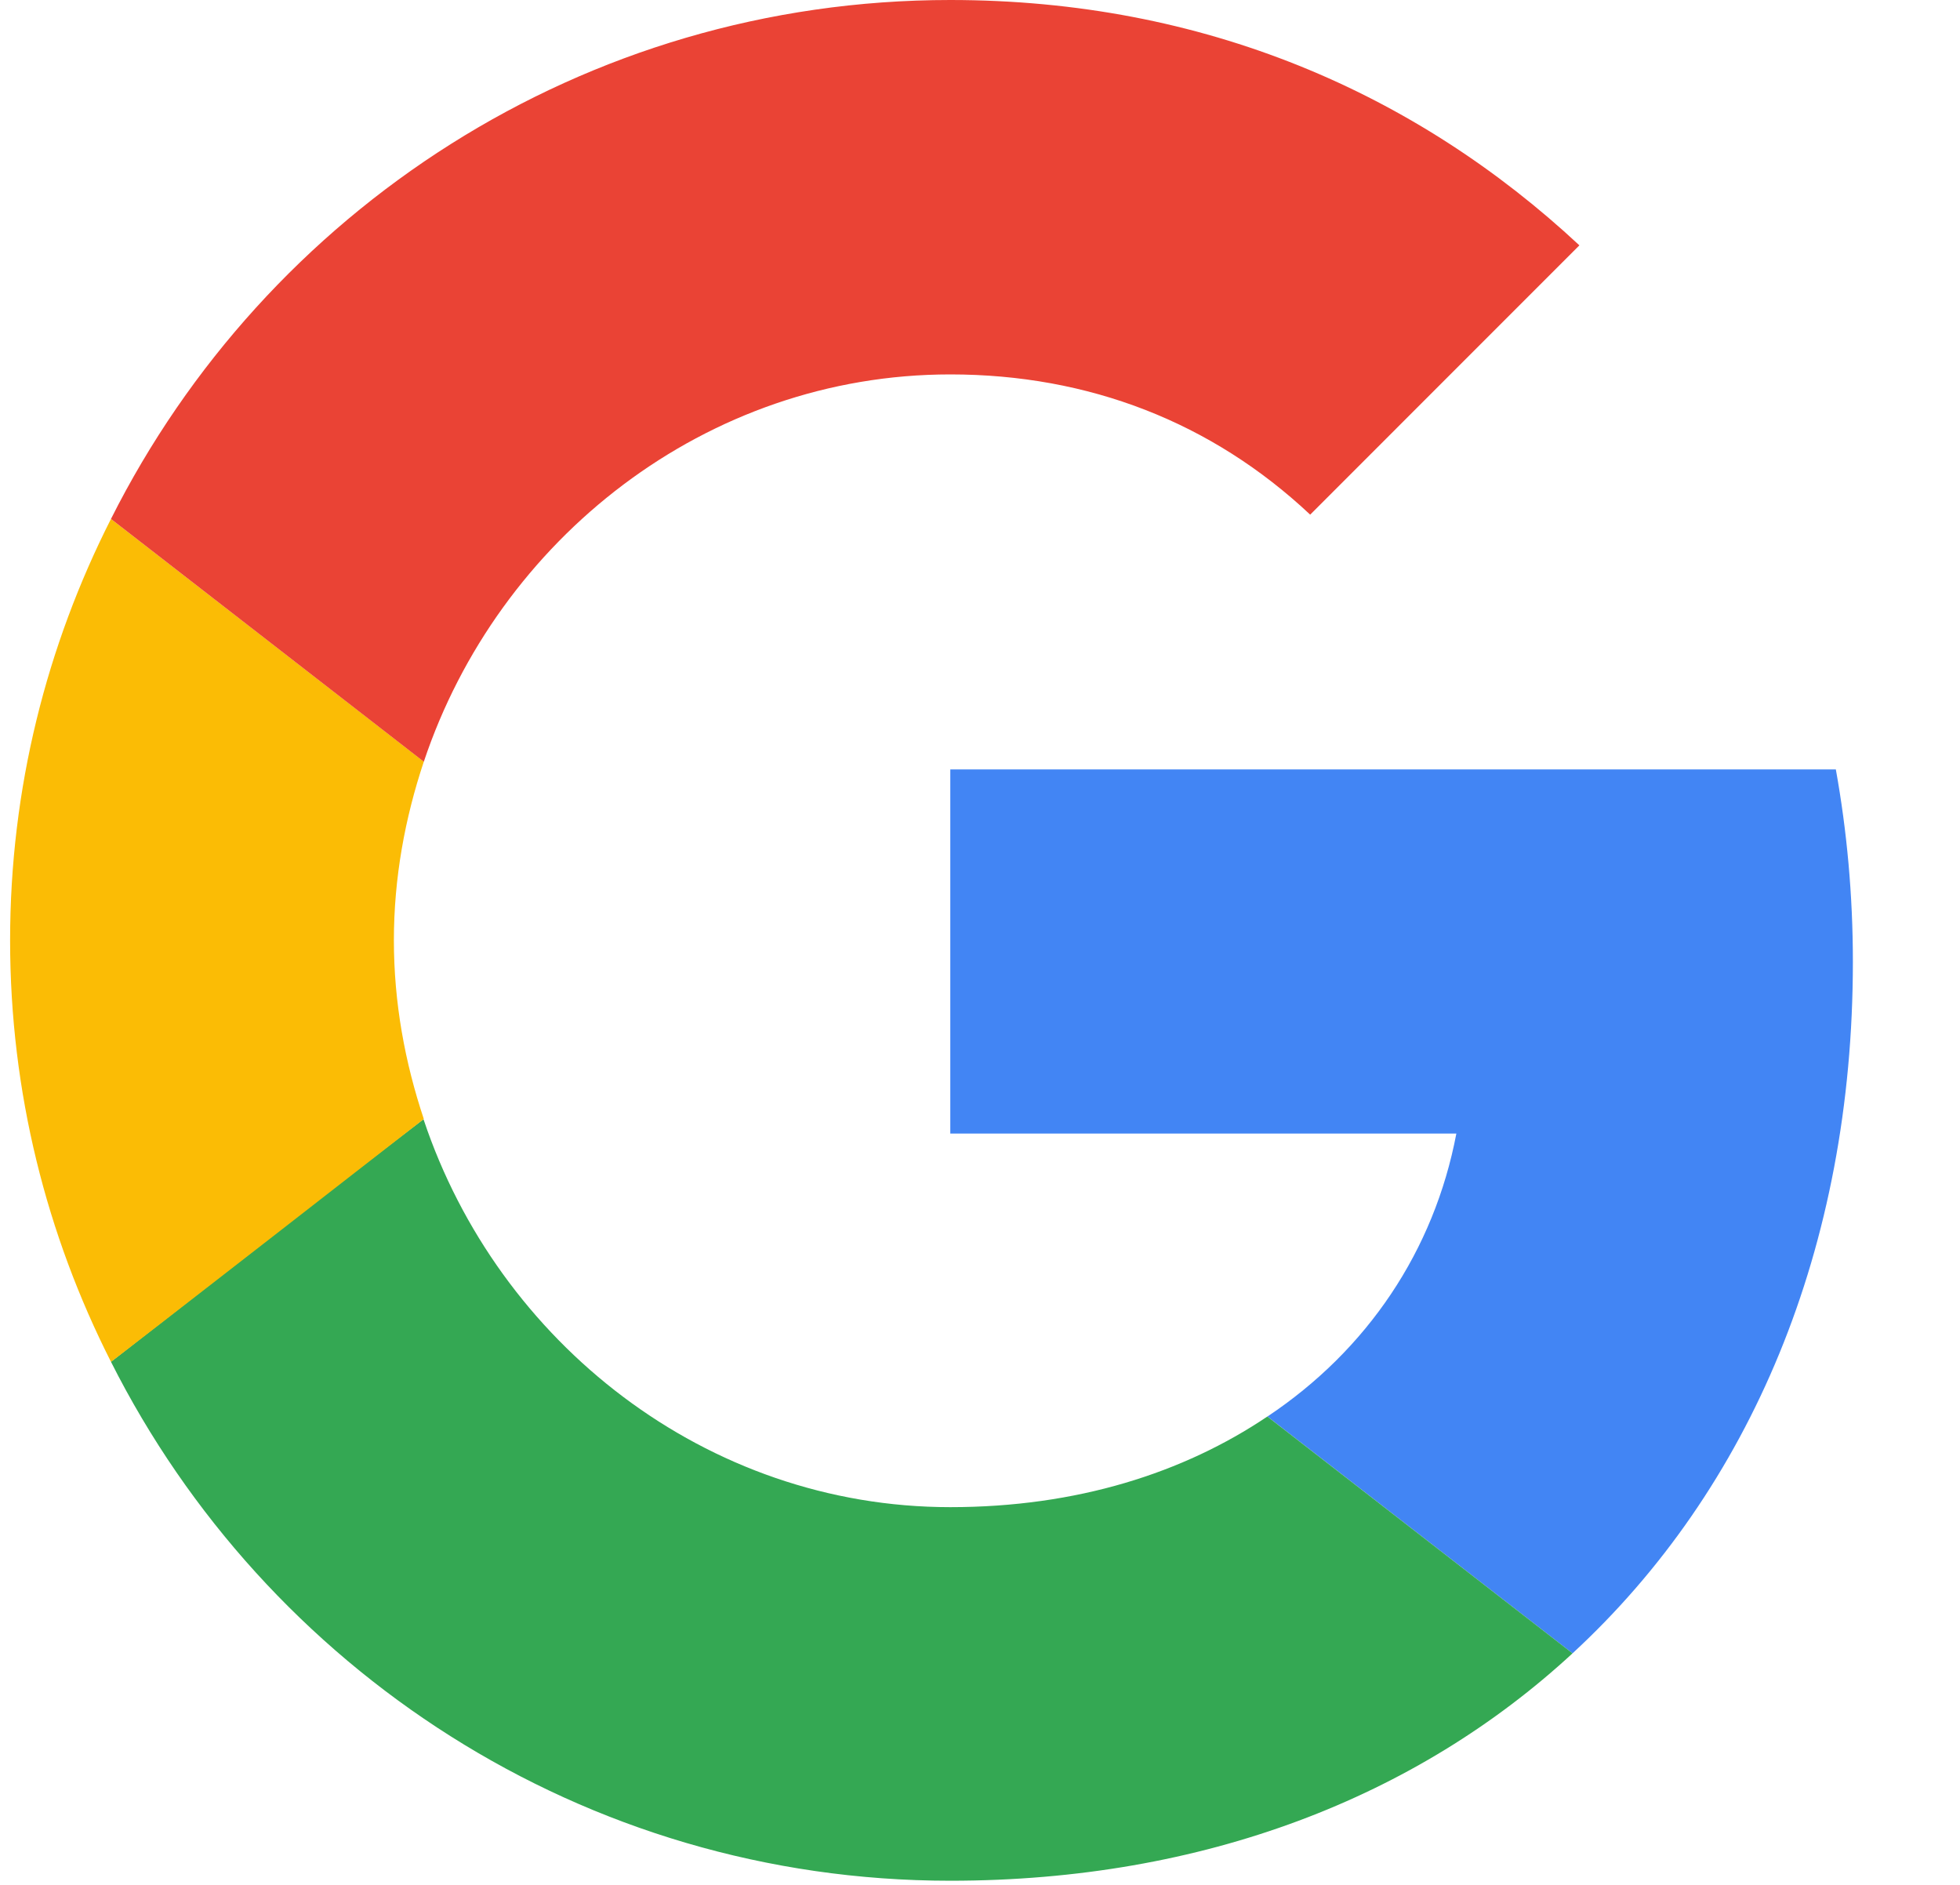
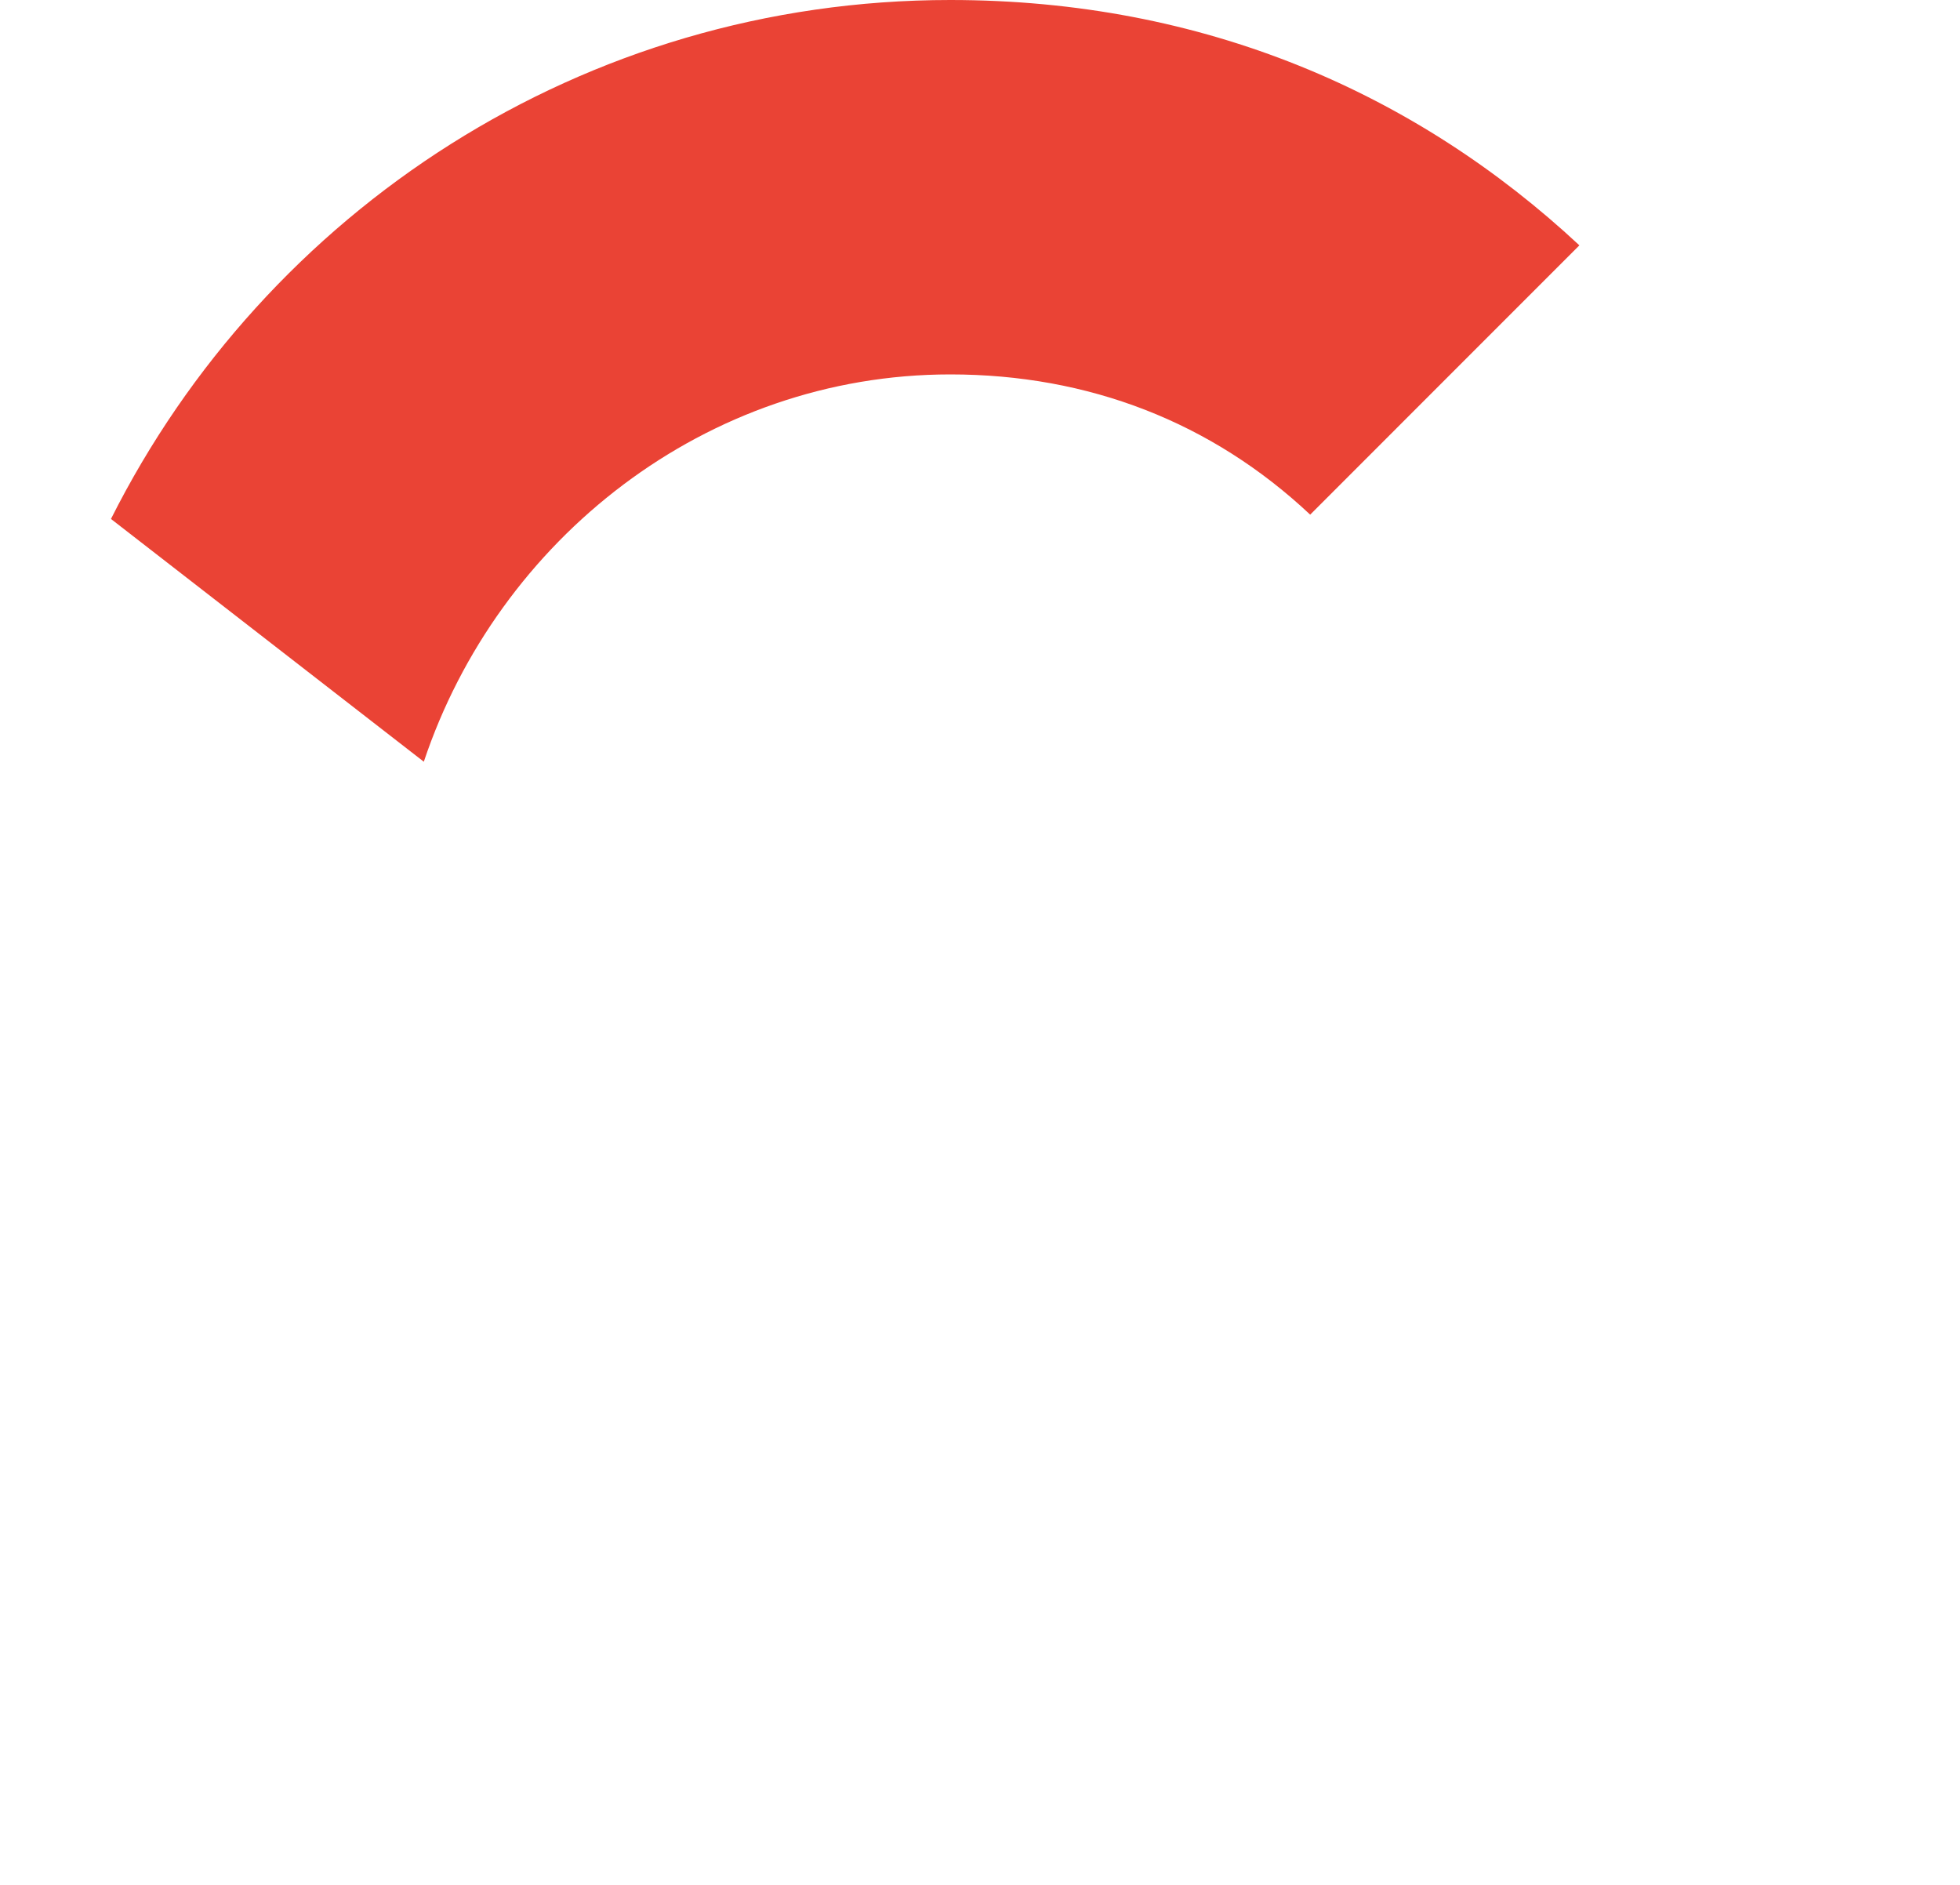
<svg xmlns="http://www.w3.org/2000/svg" width="26" height="25" viewBox="0 0 26 25" fill="none">
  <g clip-path="url(#clip0_1_256)">
-     <path d="M12.606 10.205V15.035H19.319C19.024 16.588 18.139 17.904 16.813 18.788L20.86 21.929C23.219 19.752 24.579 16.554 24.579 12.756C24.579 11.872 24.5 11.021 24.353 10.205L12.606 10.205Z" fill="#4285F4" />
-     <path d="M5.616 14.846L4.703 15.545L1.472 18.062C3.524 22.133 7.73 24.945 12.606 24.945C15.973 24.945 18.797 23.834 20.86 21.929L16.812 18.788C15.701 19.536 14.284 19.99 12.606 19.99C9.363 19.99 6.608 17.802 5.621 14.854L5.616 14.846Z" fill="#34A853" />
-     <path d="M1.472 6.883C0.621 8.561 0.134 10.454 0.134 12.472C0.134 14.491 0.621 16.384 1.472 18.062C1.472 18.073 5.622 14.842 5.622 14.842C5.372 14.094 5.225 13.3 5.225 12.472C5.225 11.645 5.372 10.851 5.622 10.102L1.472 6.883Z" fill="#FBBC05" />
    <path d="M12.606 4.966C14.443 4.966 16.076 5.601 17.38 6.826L20.951 3.254C18.785 1.236 15.974 0 12.606 0C7.73 0 3.524 2.801 1.472 6.883L5.622 10.103C6.608 7.155 9.363 4.966 12.606 4.966Z" fill="#EA4335" />
  </g>
  <defs>
    <clipPath id="clip0_1_256">
      <rect width="24.945" height="24.945" fill="white" transform="translate(0.134)" />
    </clipPath>
  </defs>
</svg>